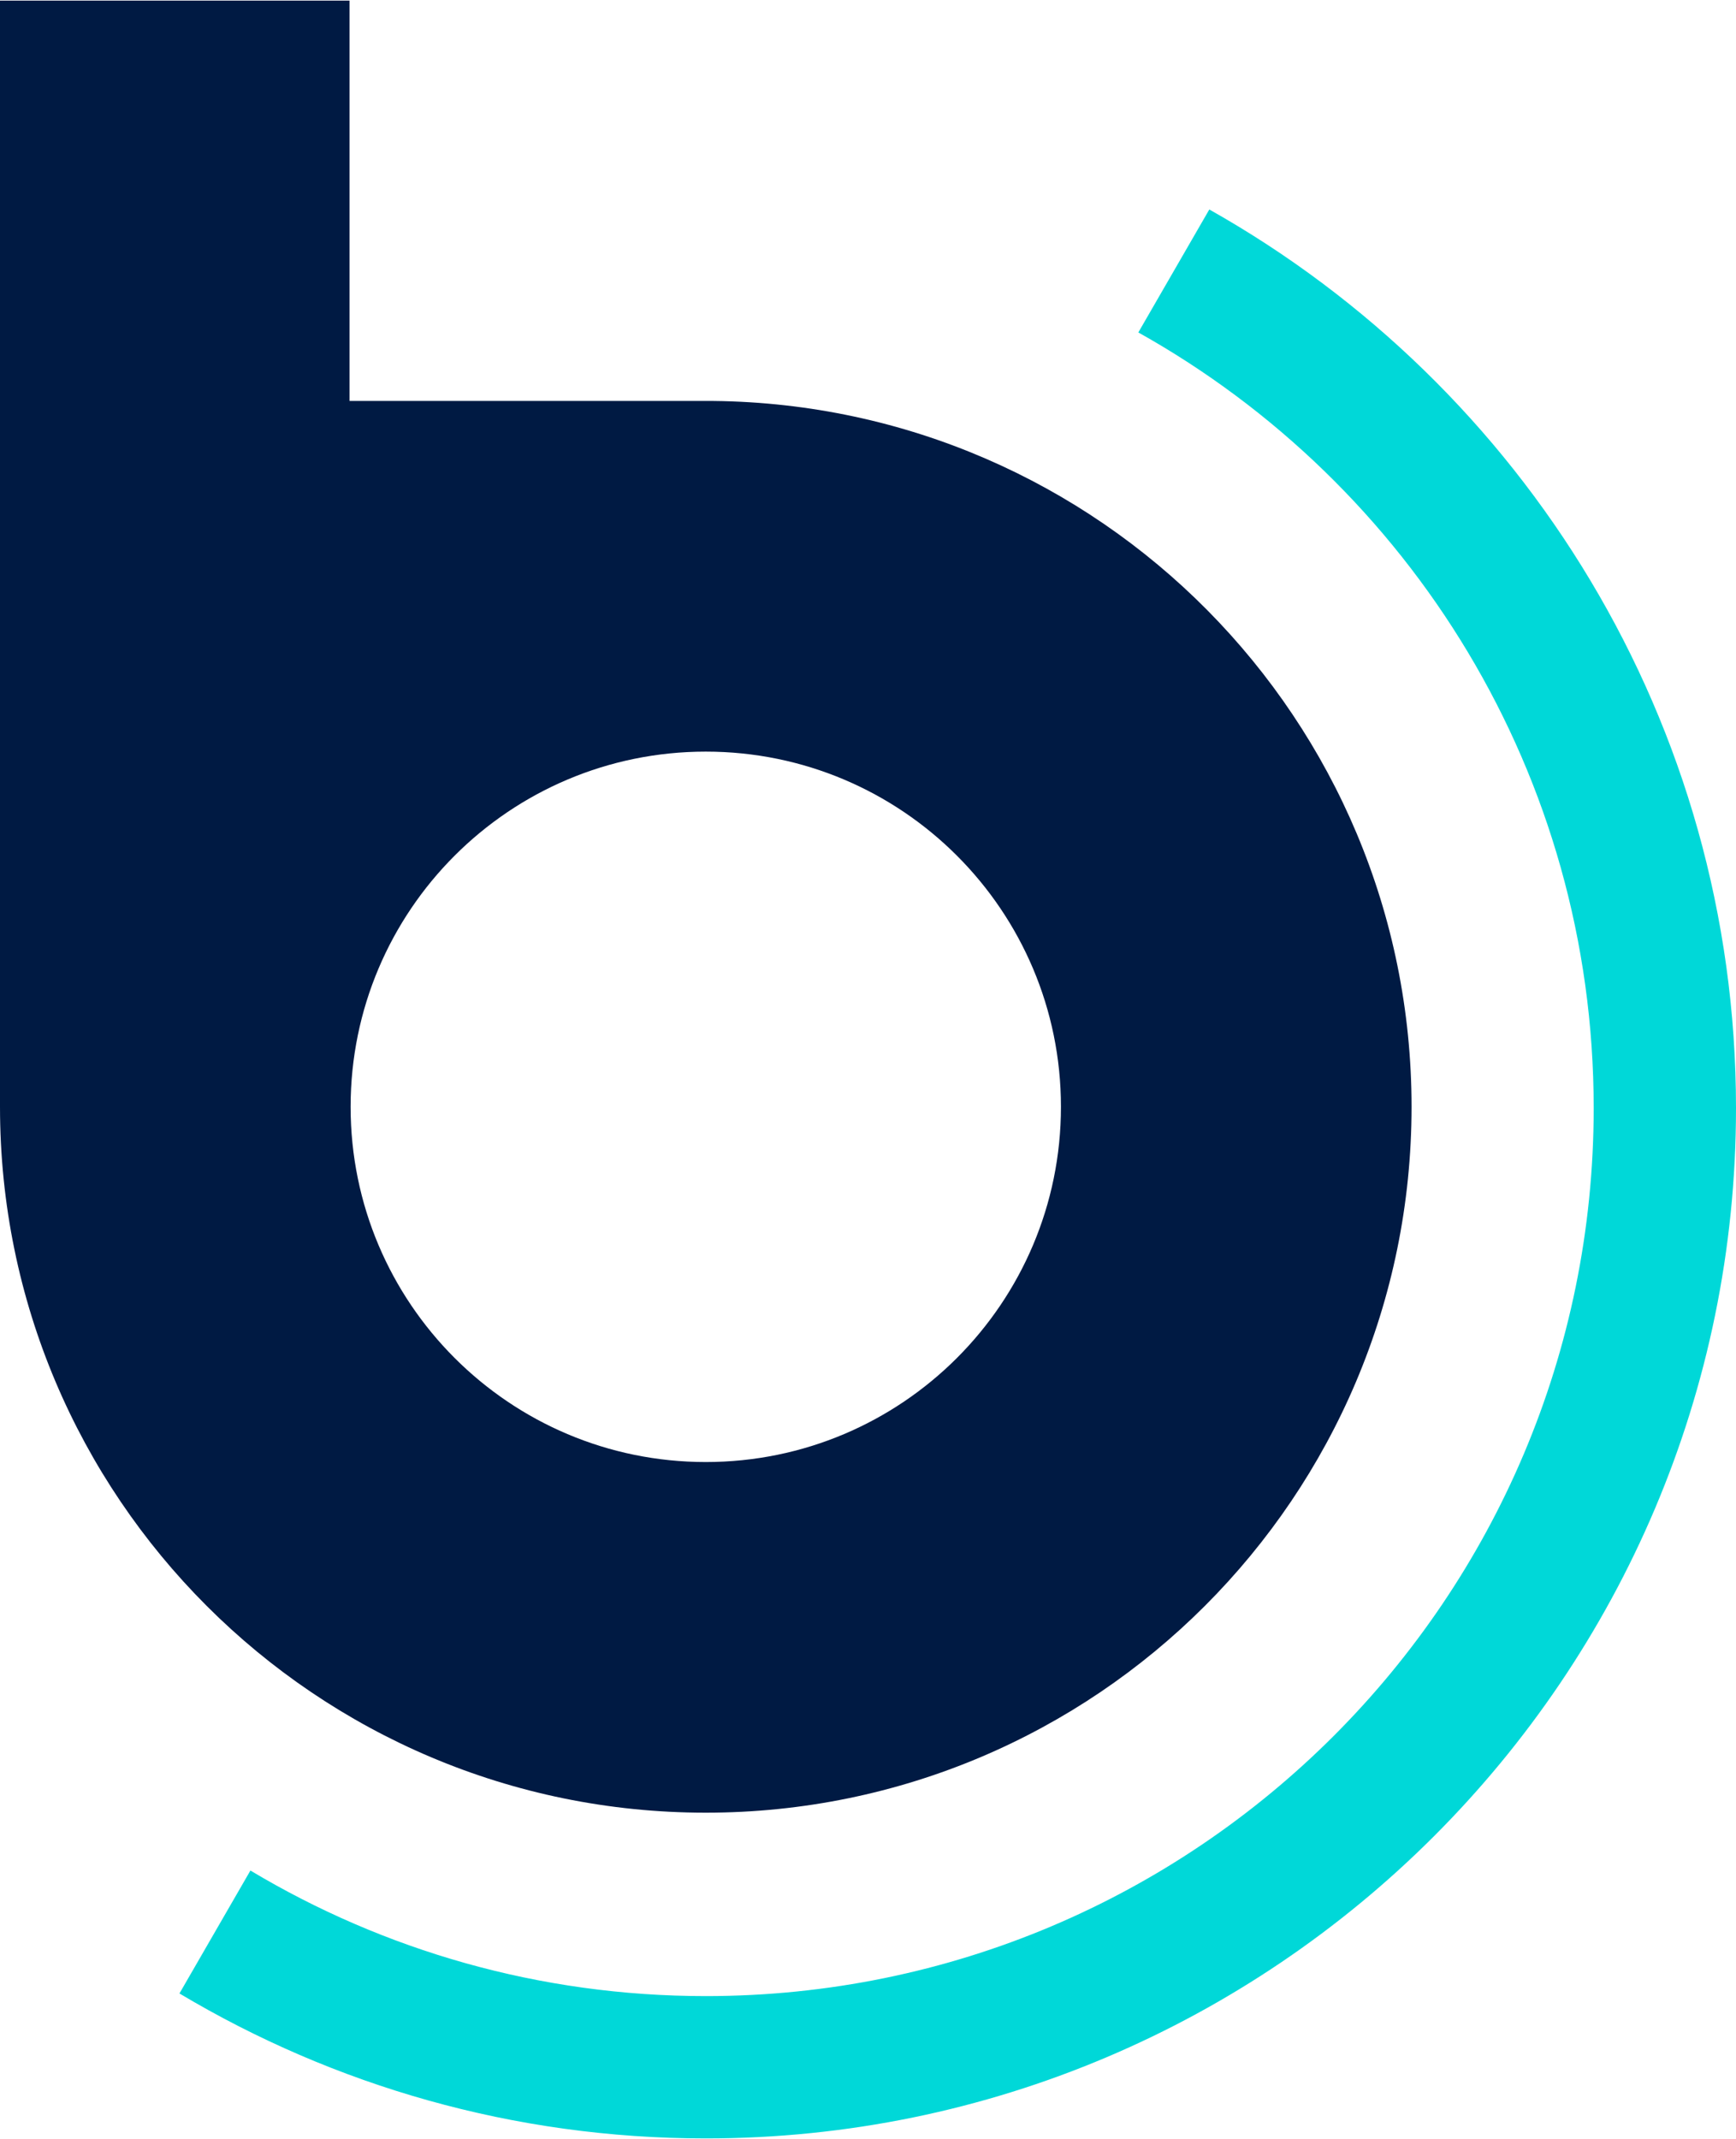
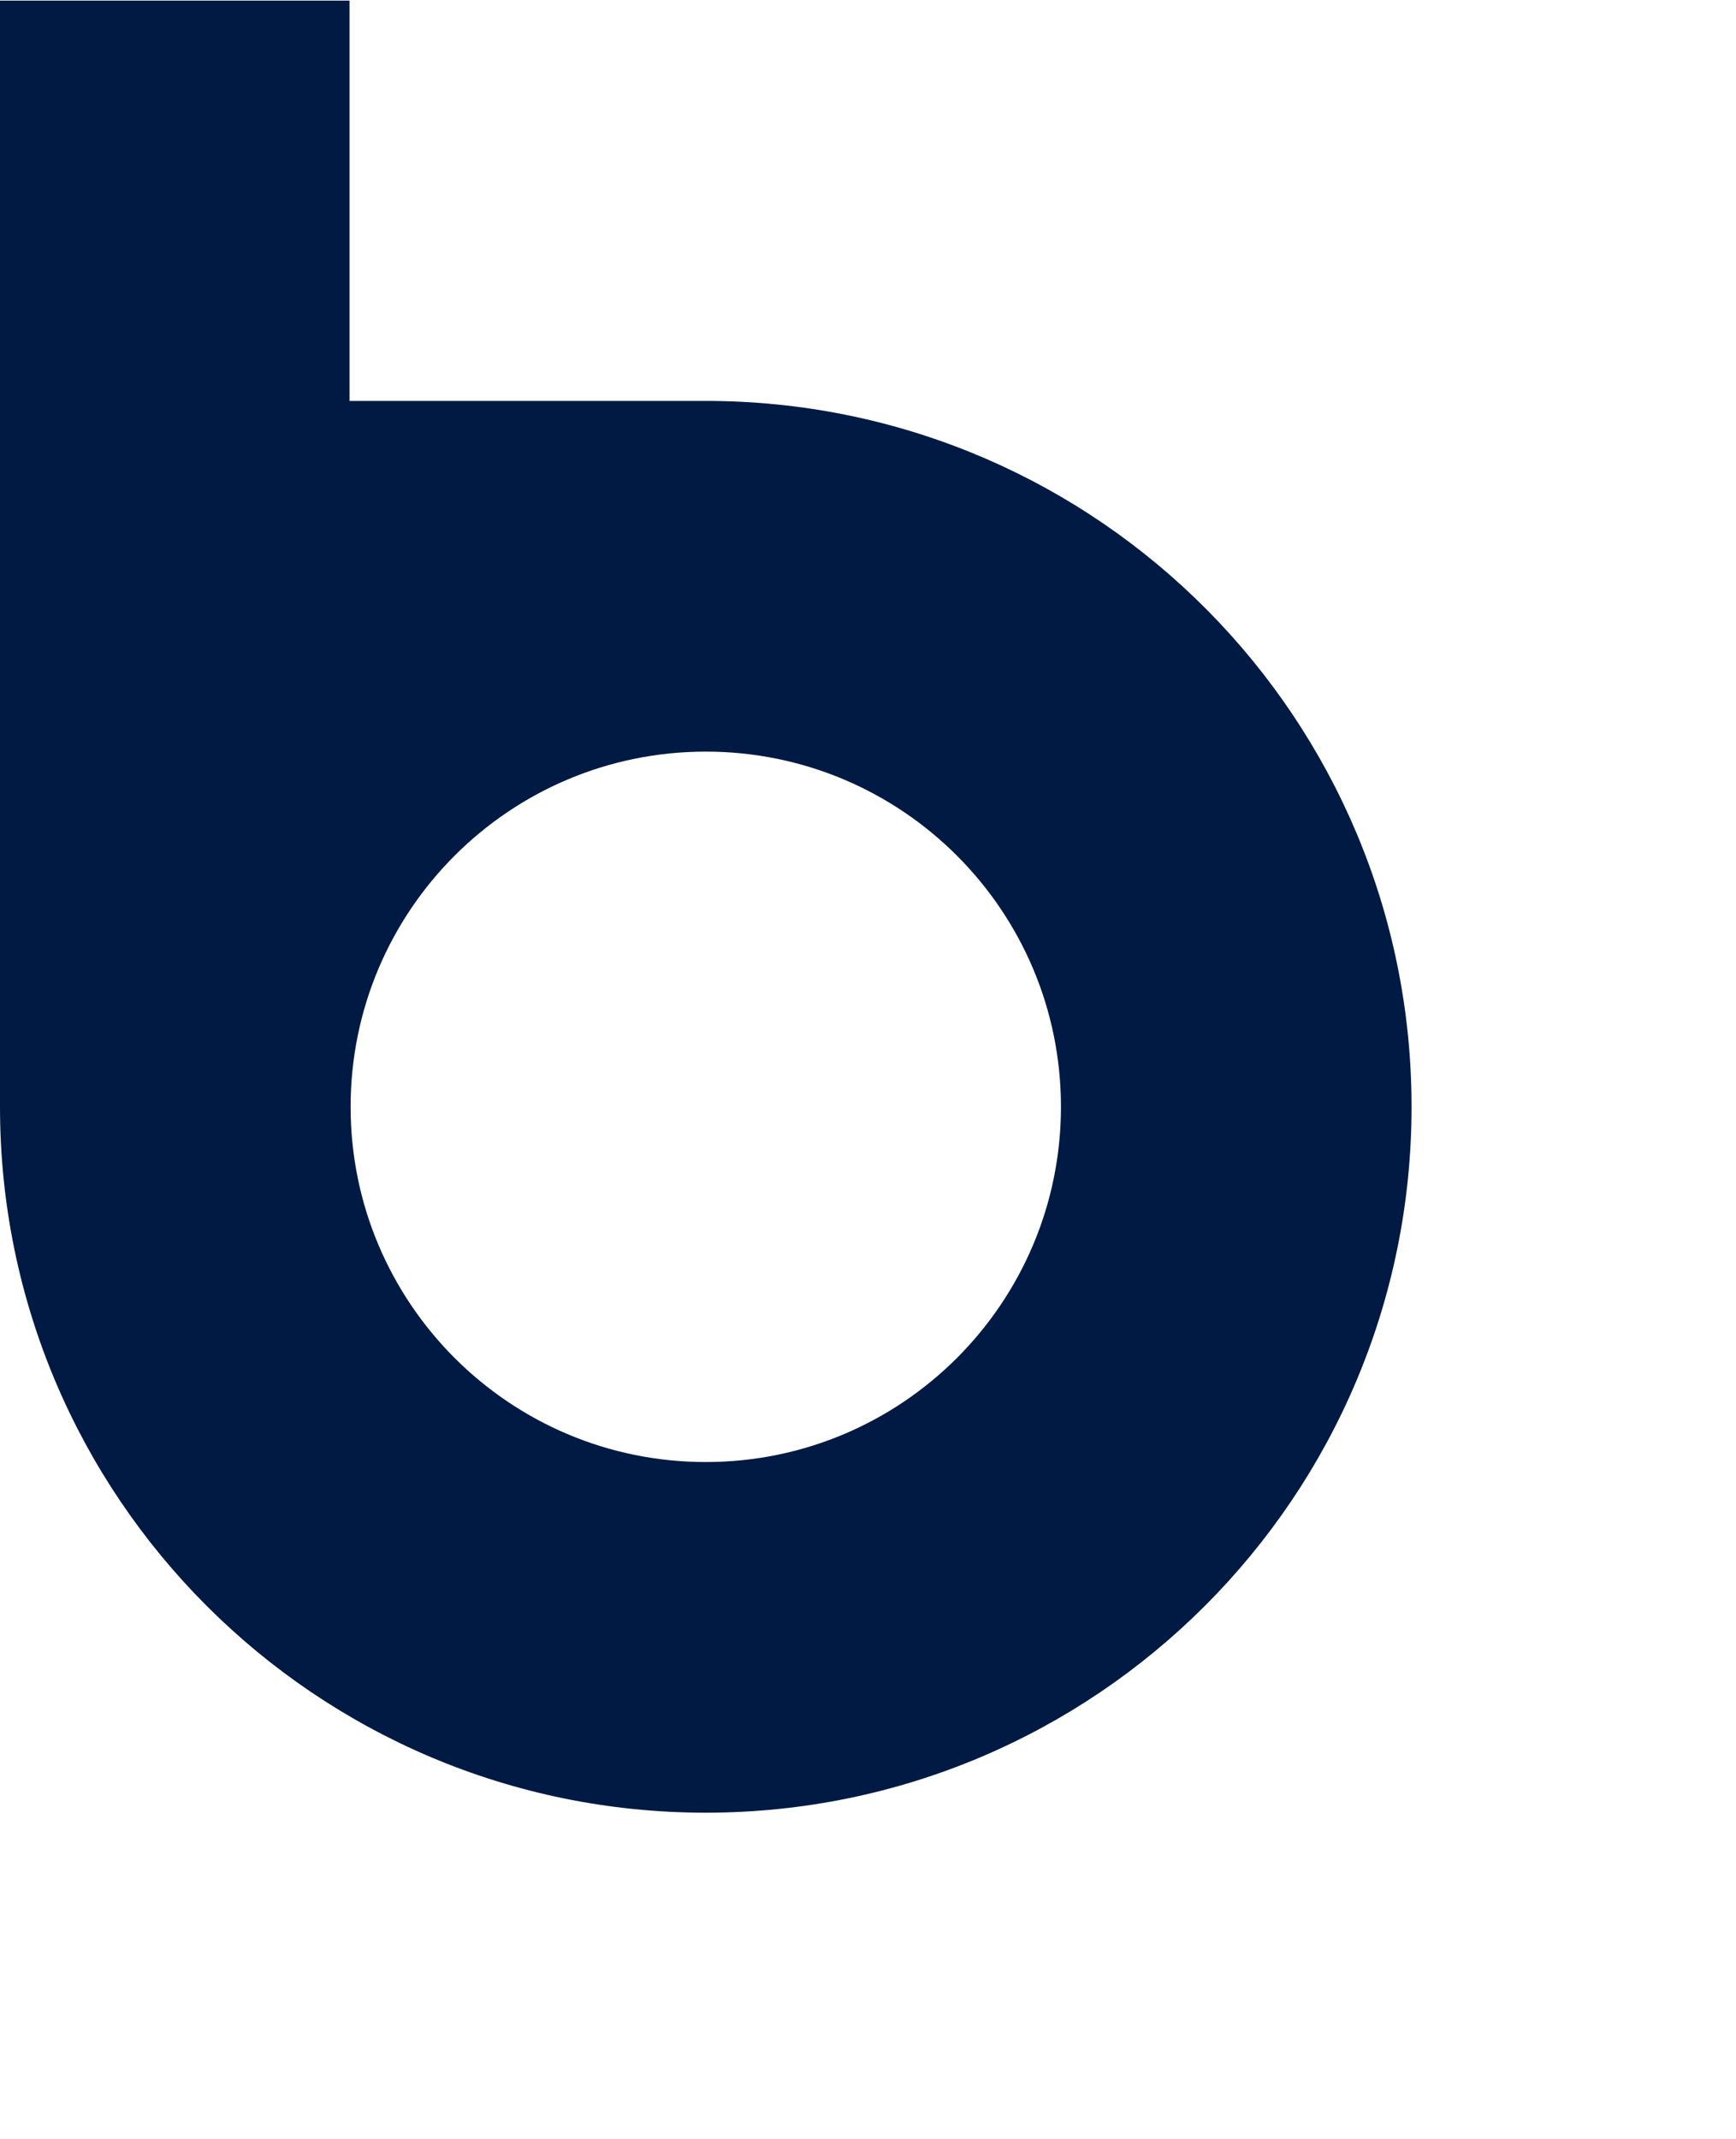
<svg xmlns="http://www.w3.org/2000/svg" id="Layer_1" data-name="Layer 1" version="1.1" viewBox="0 0 1000 1232">
  <defs>
    <style> .cls-1 { fill: #00d8d8; } .cls-1, .cls-2 { stroke-width: 0px; } .cls-2 { fill: #001a43; } </style>
  </defs>
  <path class="cls-2" d="M411.001,230.943h-209.645V.334H0v637.164c0,.006.001.01.001.017.009,224.526,182.025,406.538,406.554,406.538s406.552-182.021,406.552-406.554c0-223.042-179.631-404.159-402.106-406.555ZM406.555,842.087c-112.992,0-204.588-91.598-204.588-204.589s91.595-204.588,204.588-204.588,204.588,91.597,204.588,204.588-91.598,204.589-204.588,204.589Z" />
-   <path class="cls-1" d="M696.61,120.656l-40.89,70.823c156.484,87.466,262.307,254.732,262.307,446.74,0,282.479-228.995,511.474-511.474,511.474-95.891,0-185.603-26.413-262.302-72.324l-40.882,70.809c88.79,52.989,192.485,83.488,303.184,83.488,327.228,0,593.447-266.219,593.447-593.447,0-221.94-122.486-415.78-303.39-517.564Z" />
</svg>